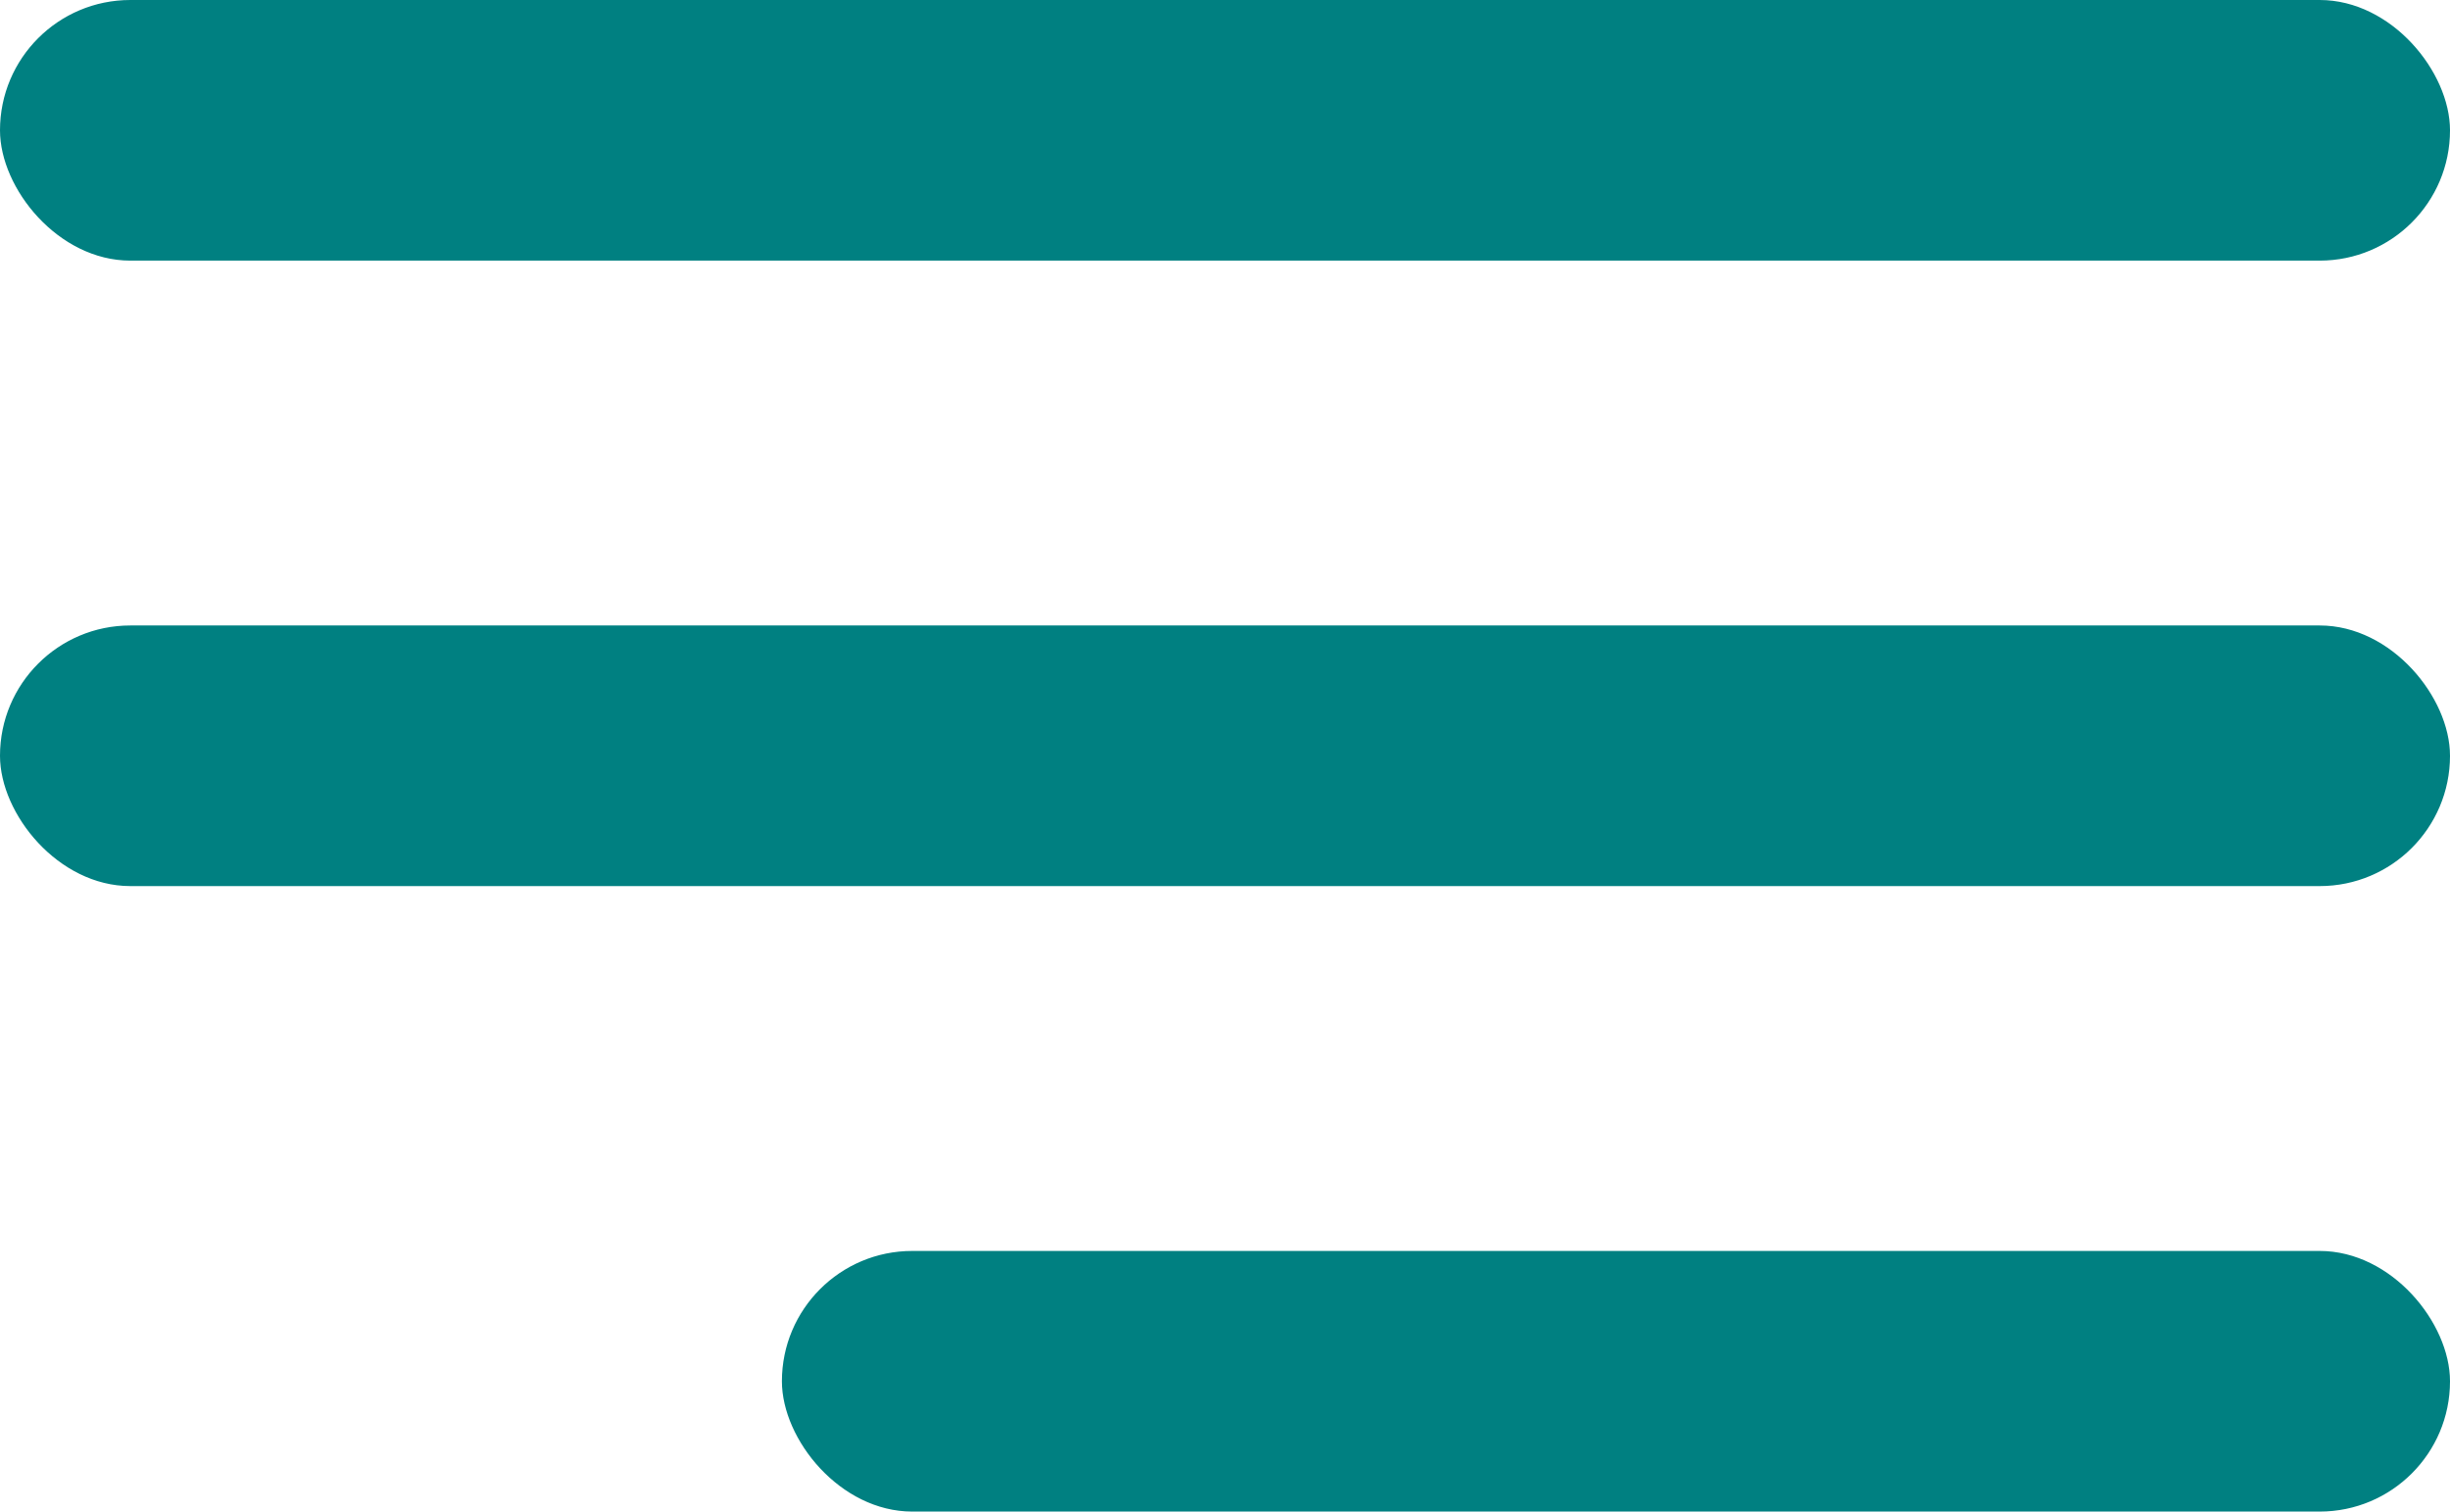
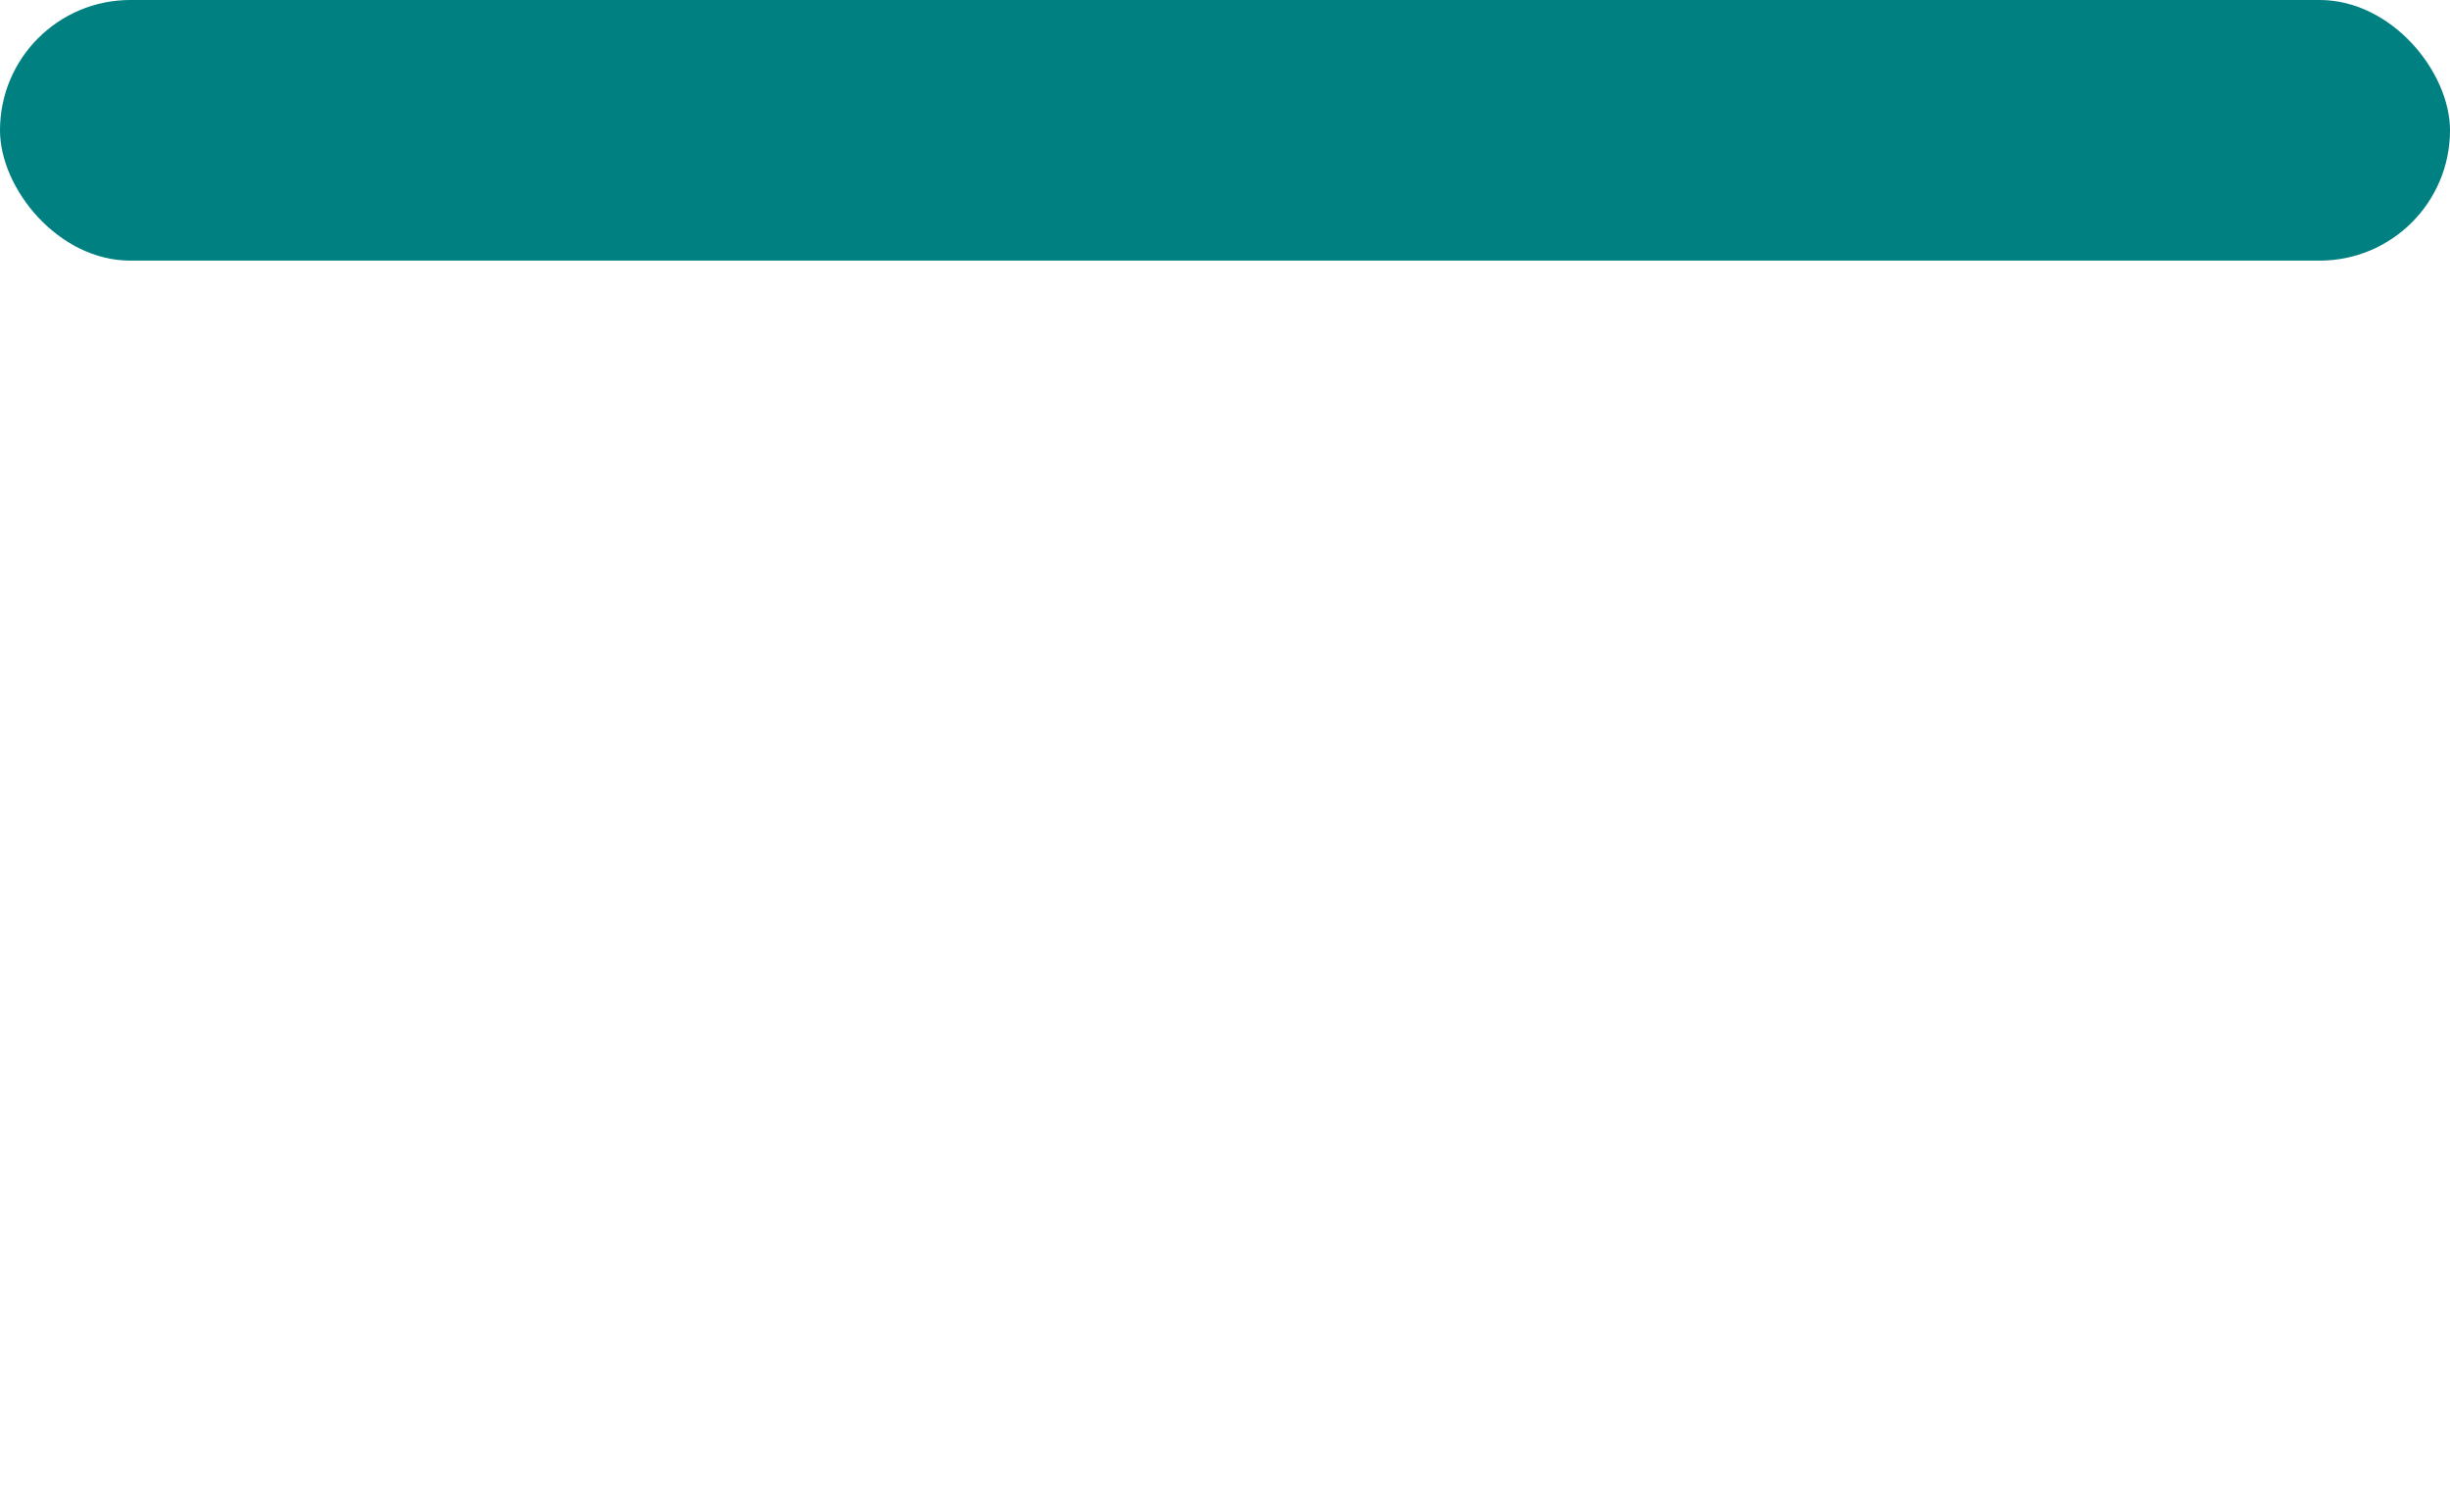
<svg xmlns="http://www.w3.org/2000/svg" width="47" height="29" viewBox="0 0 47 29" fill="none">
  <rect width="47" height="5" rx="2.5" fill="#008081" />
-   <rect y="12" width="47" height="5" rx="2.5" fill="#008081" />
-   <rect x="15" y="24" width="32" height="5" rx="2.5" fill="#008081" />
</svg>